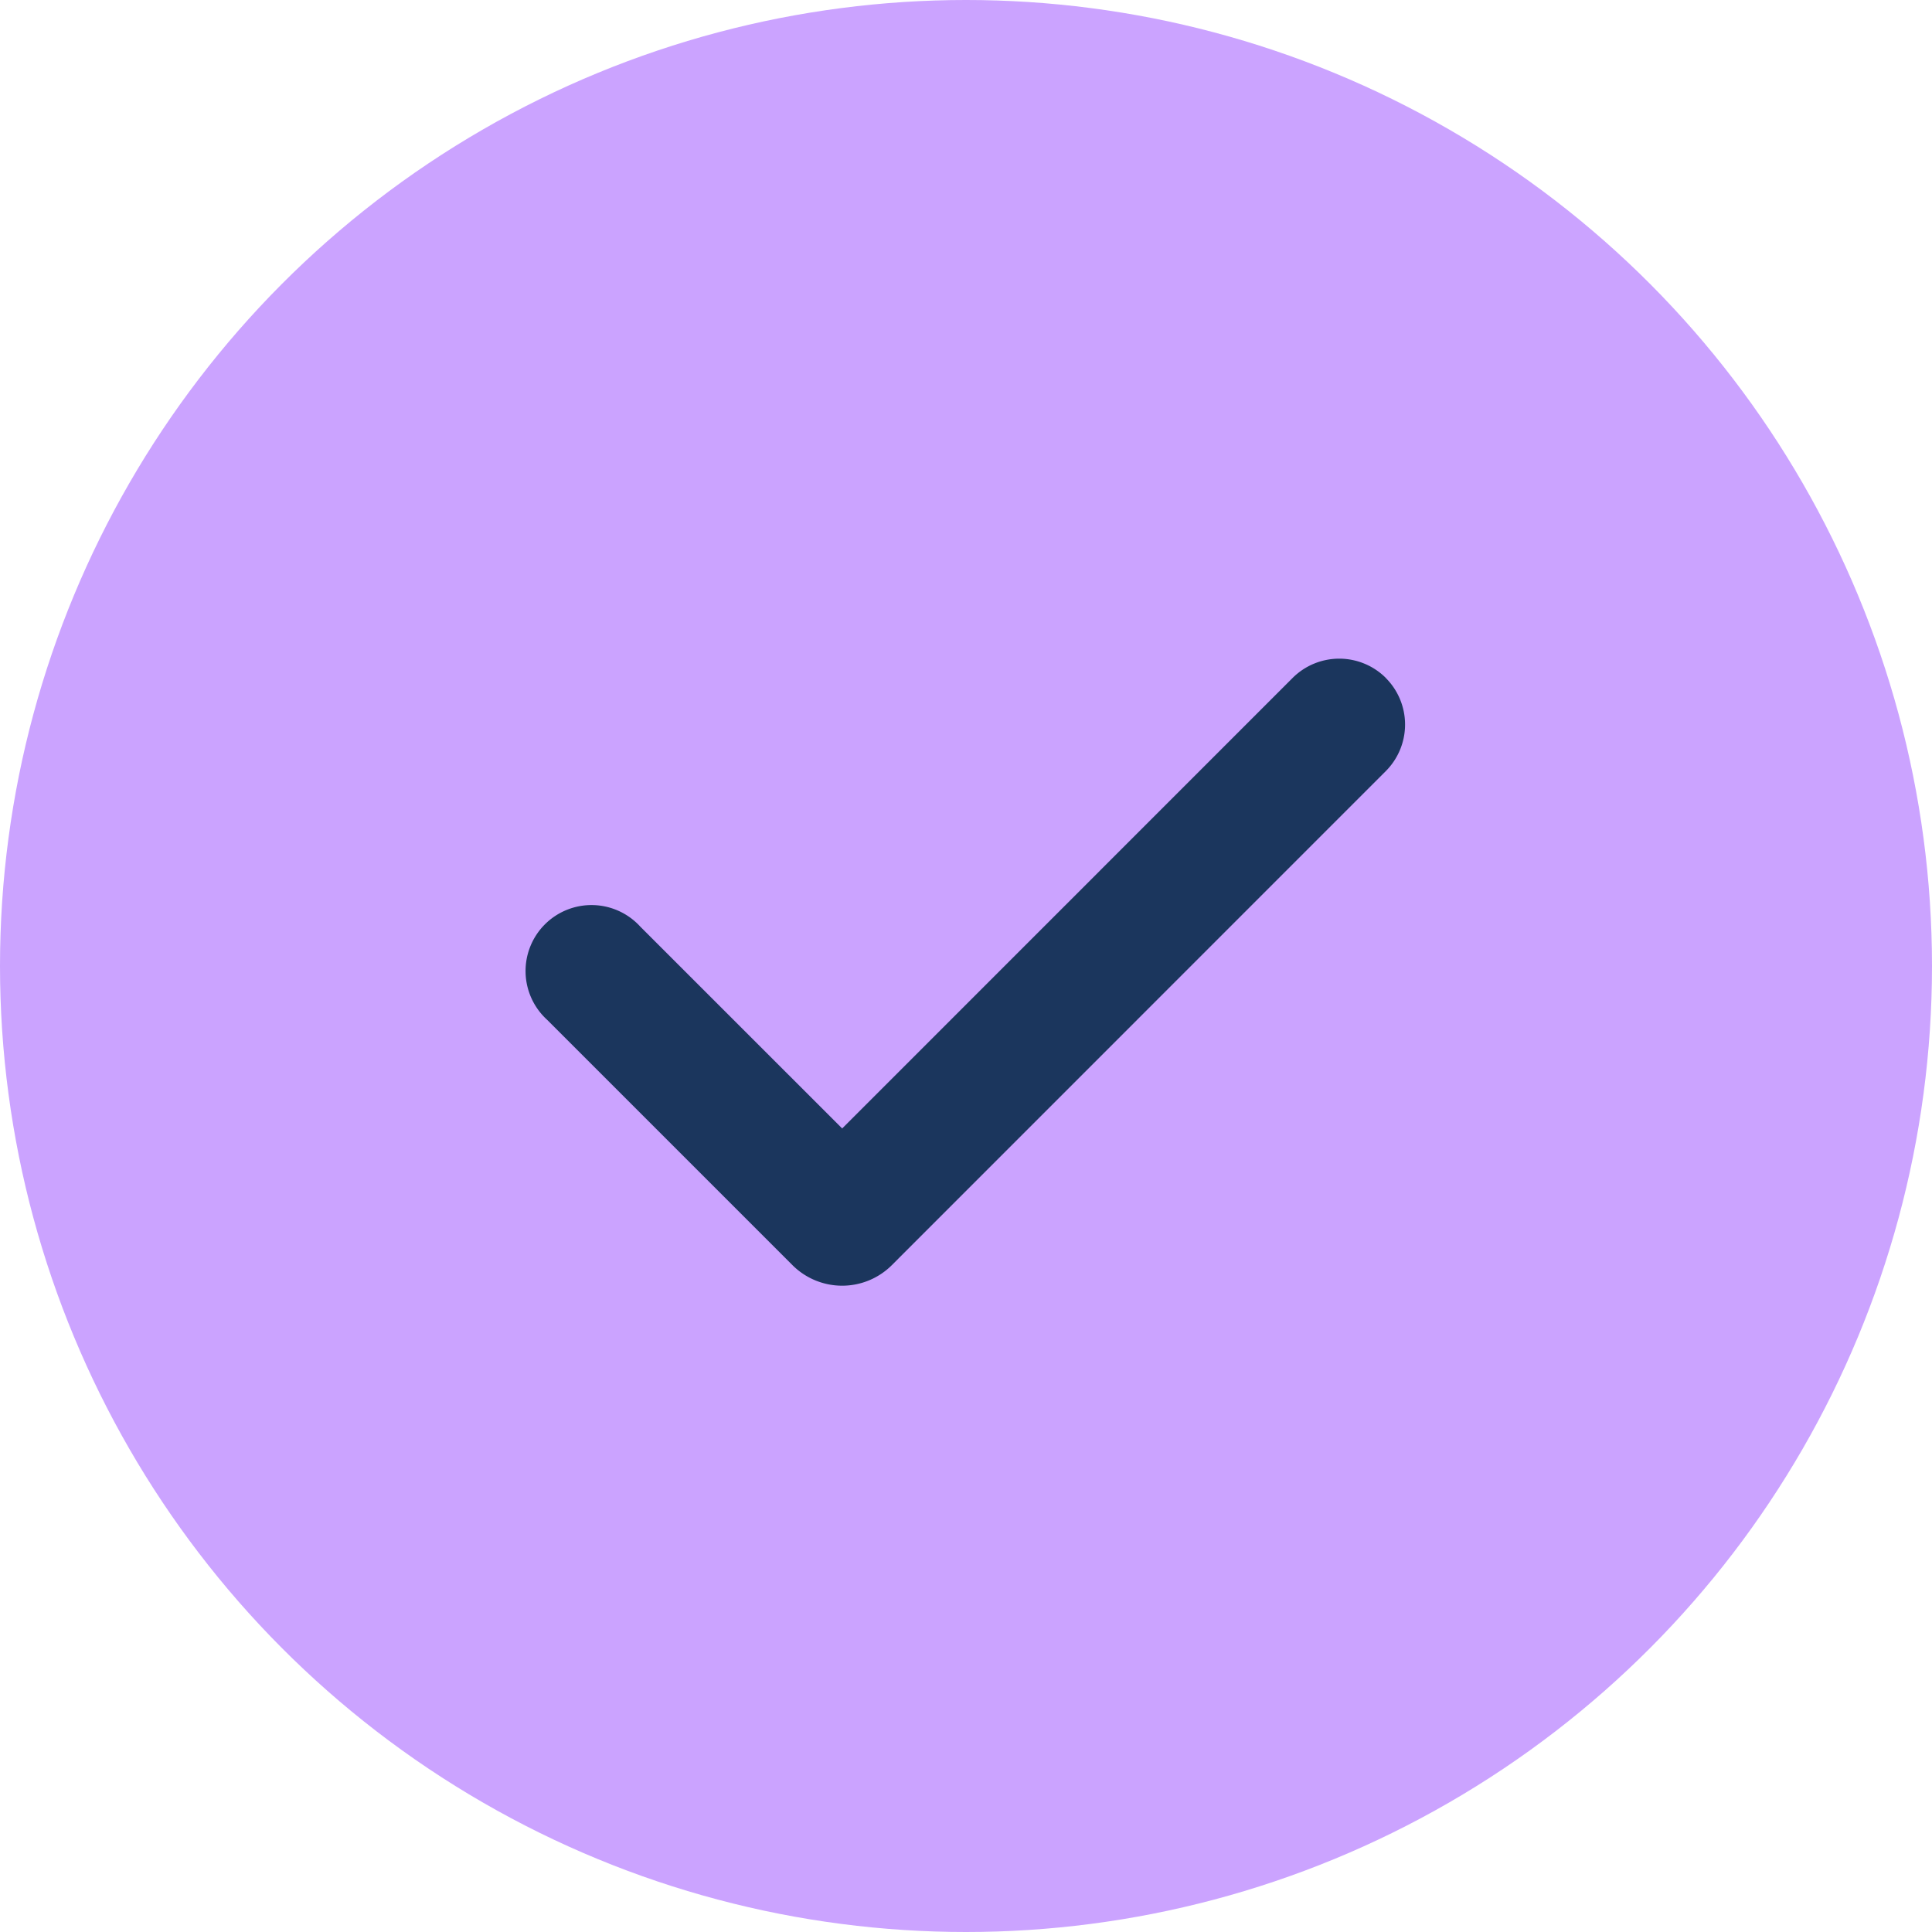
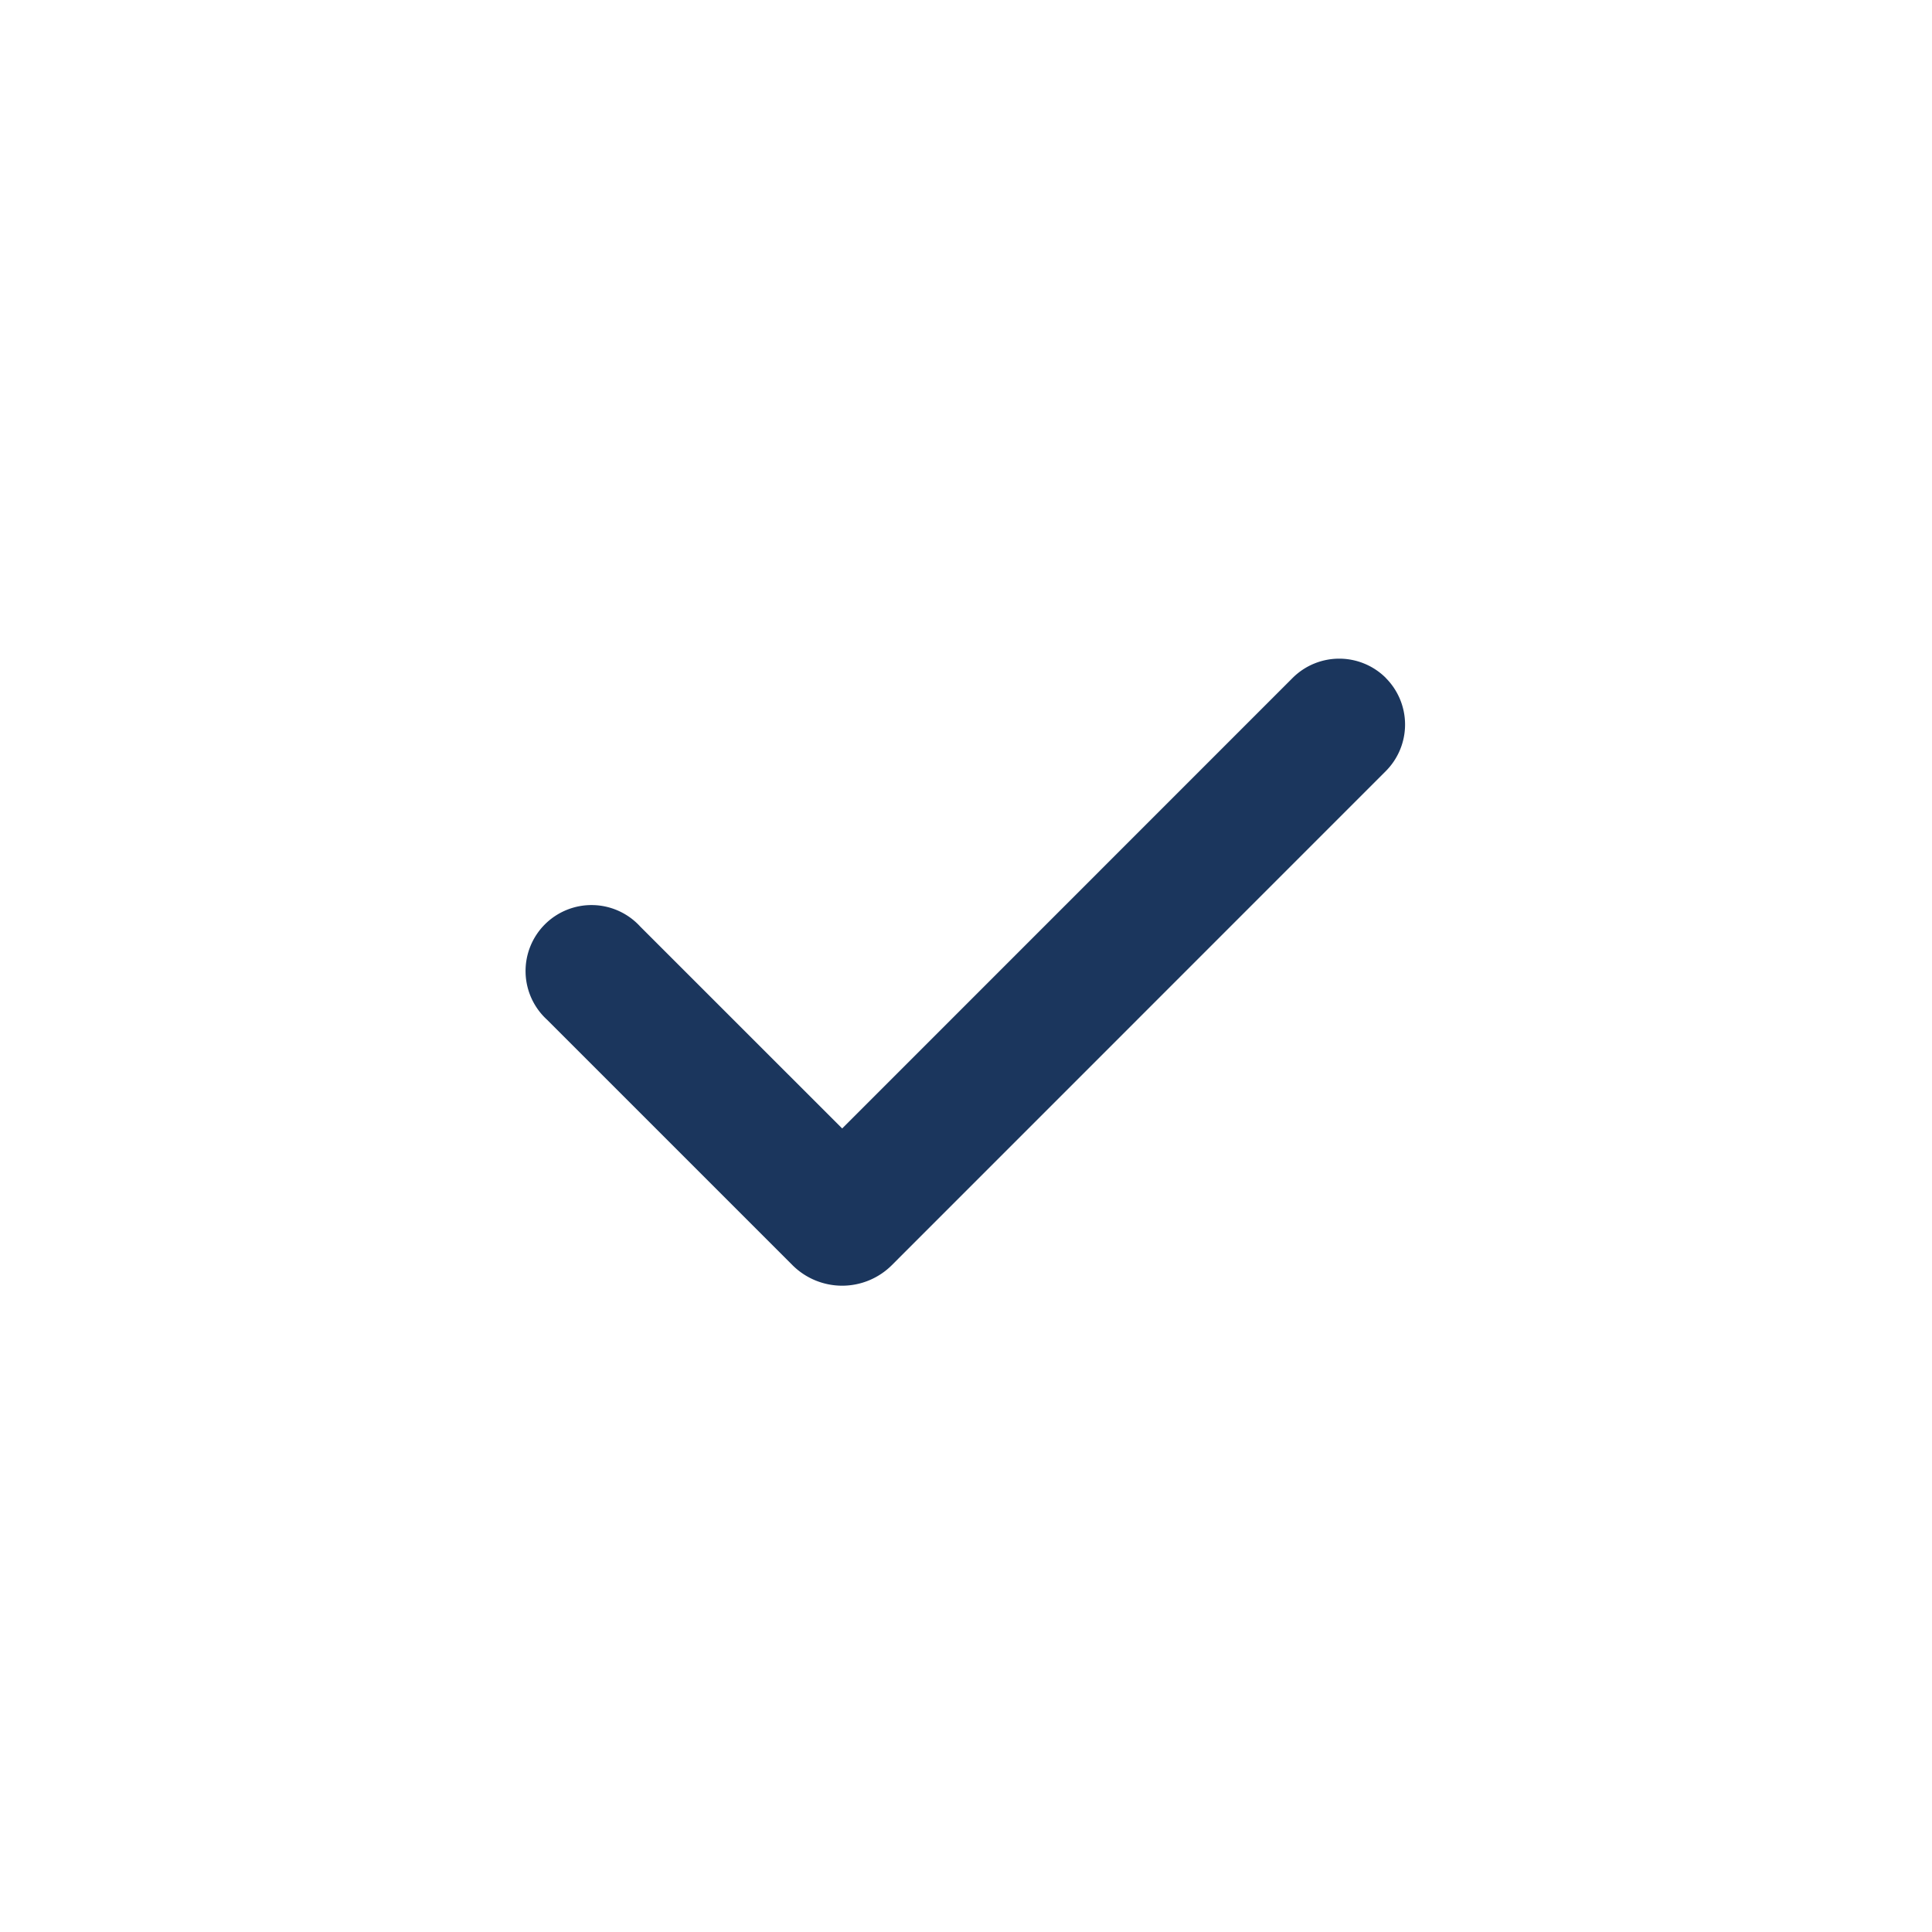
<svg xmlns="http://www.w3.org/2000/svg" fill="none" viewBox="0 0 44 44">
-   <circle cx="22" cy="22" r="22" fill="#CBA3FF" />
  <path fill="#1B365D" fill-rule="evenodd" d="M31.56 15.44a1.501 1.501 0 0 1 0 2.122l-11.248 11.25a1.602 1.602 0 0 1-2.265 0l-5.589-5.589a1.502 1.502 0 1 1 2.122-2.122L19.18 25.7l10.258-10.26a1.503 1.503 0 0 1 2.124 0Z" clip-rule="evenodd" />
</svg>